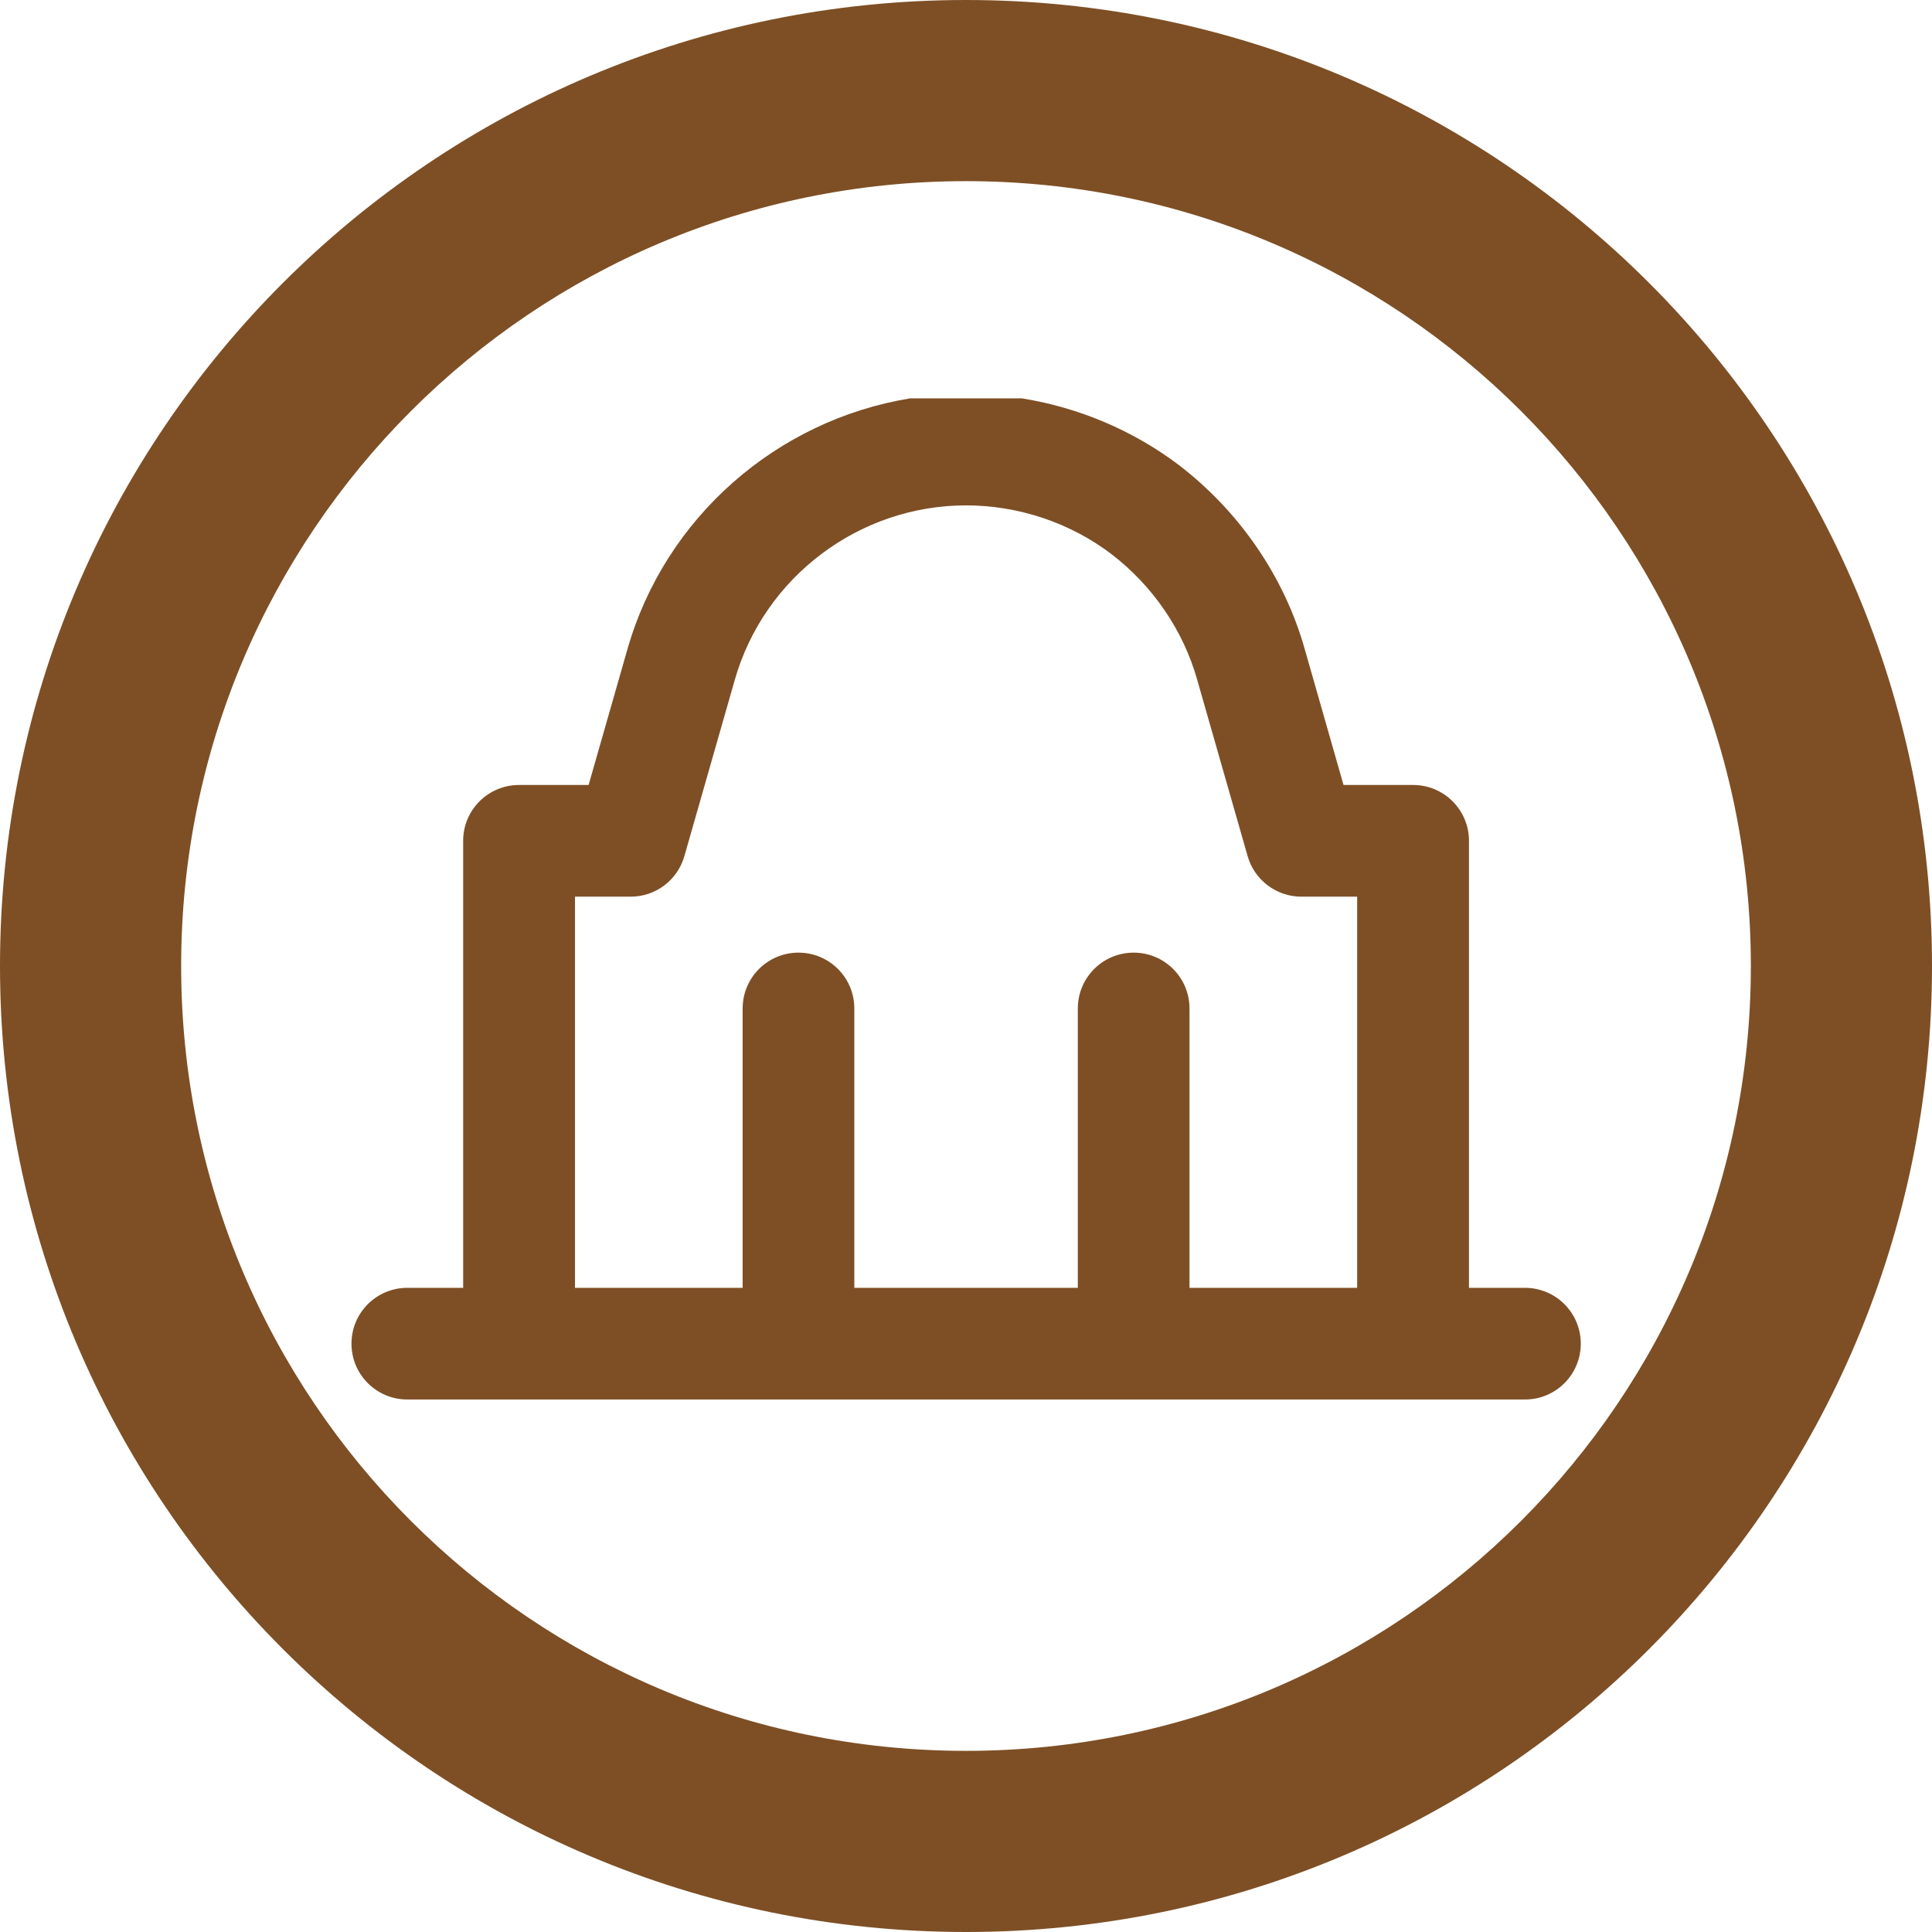
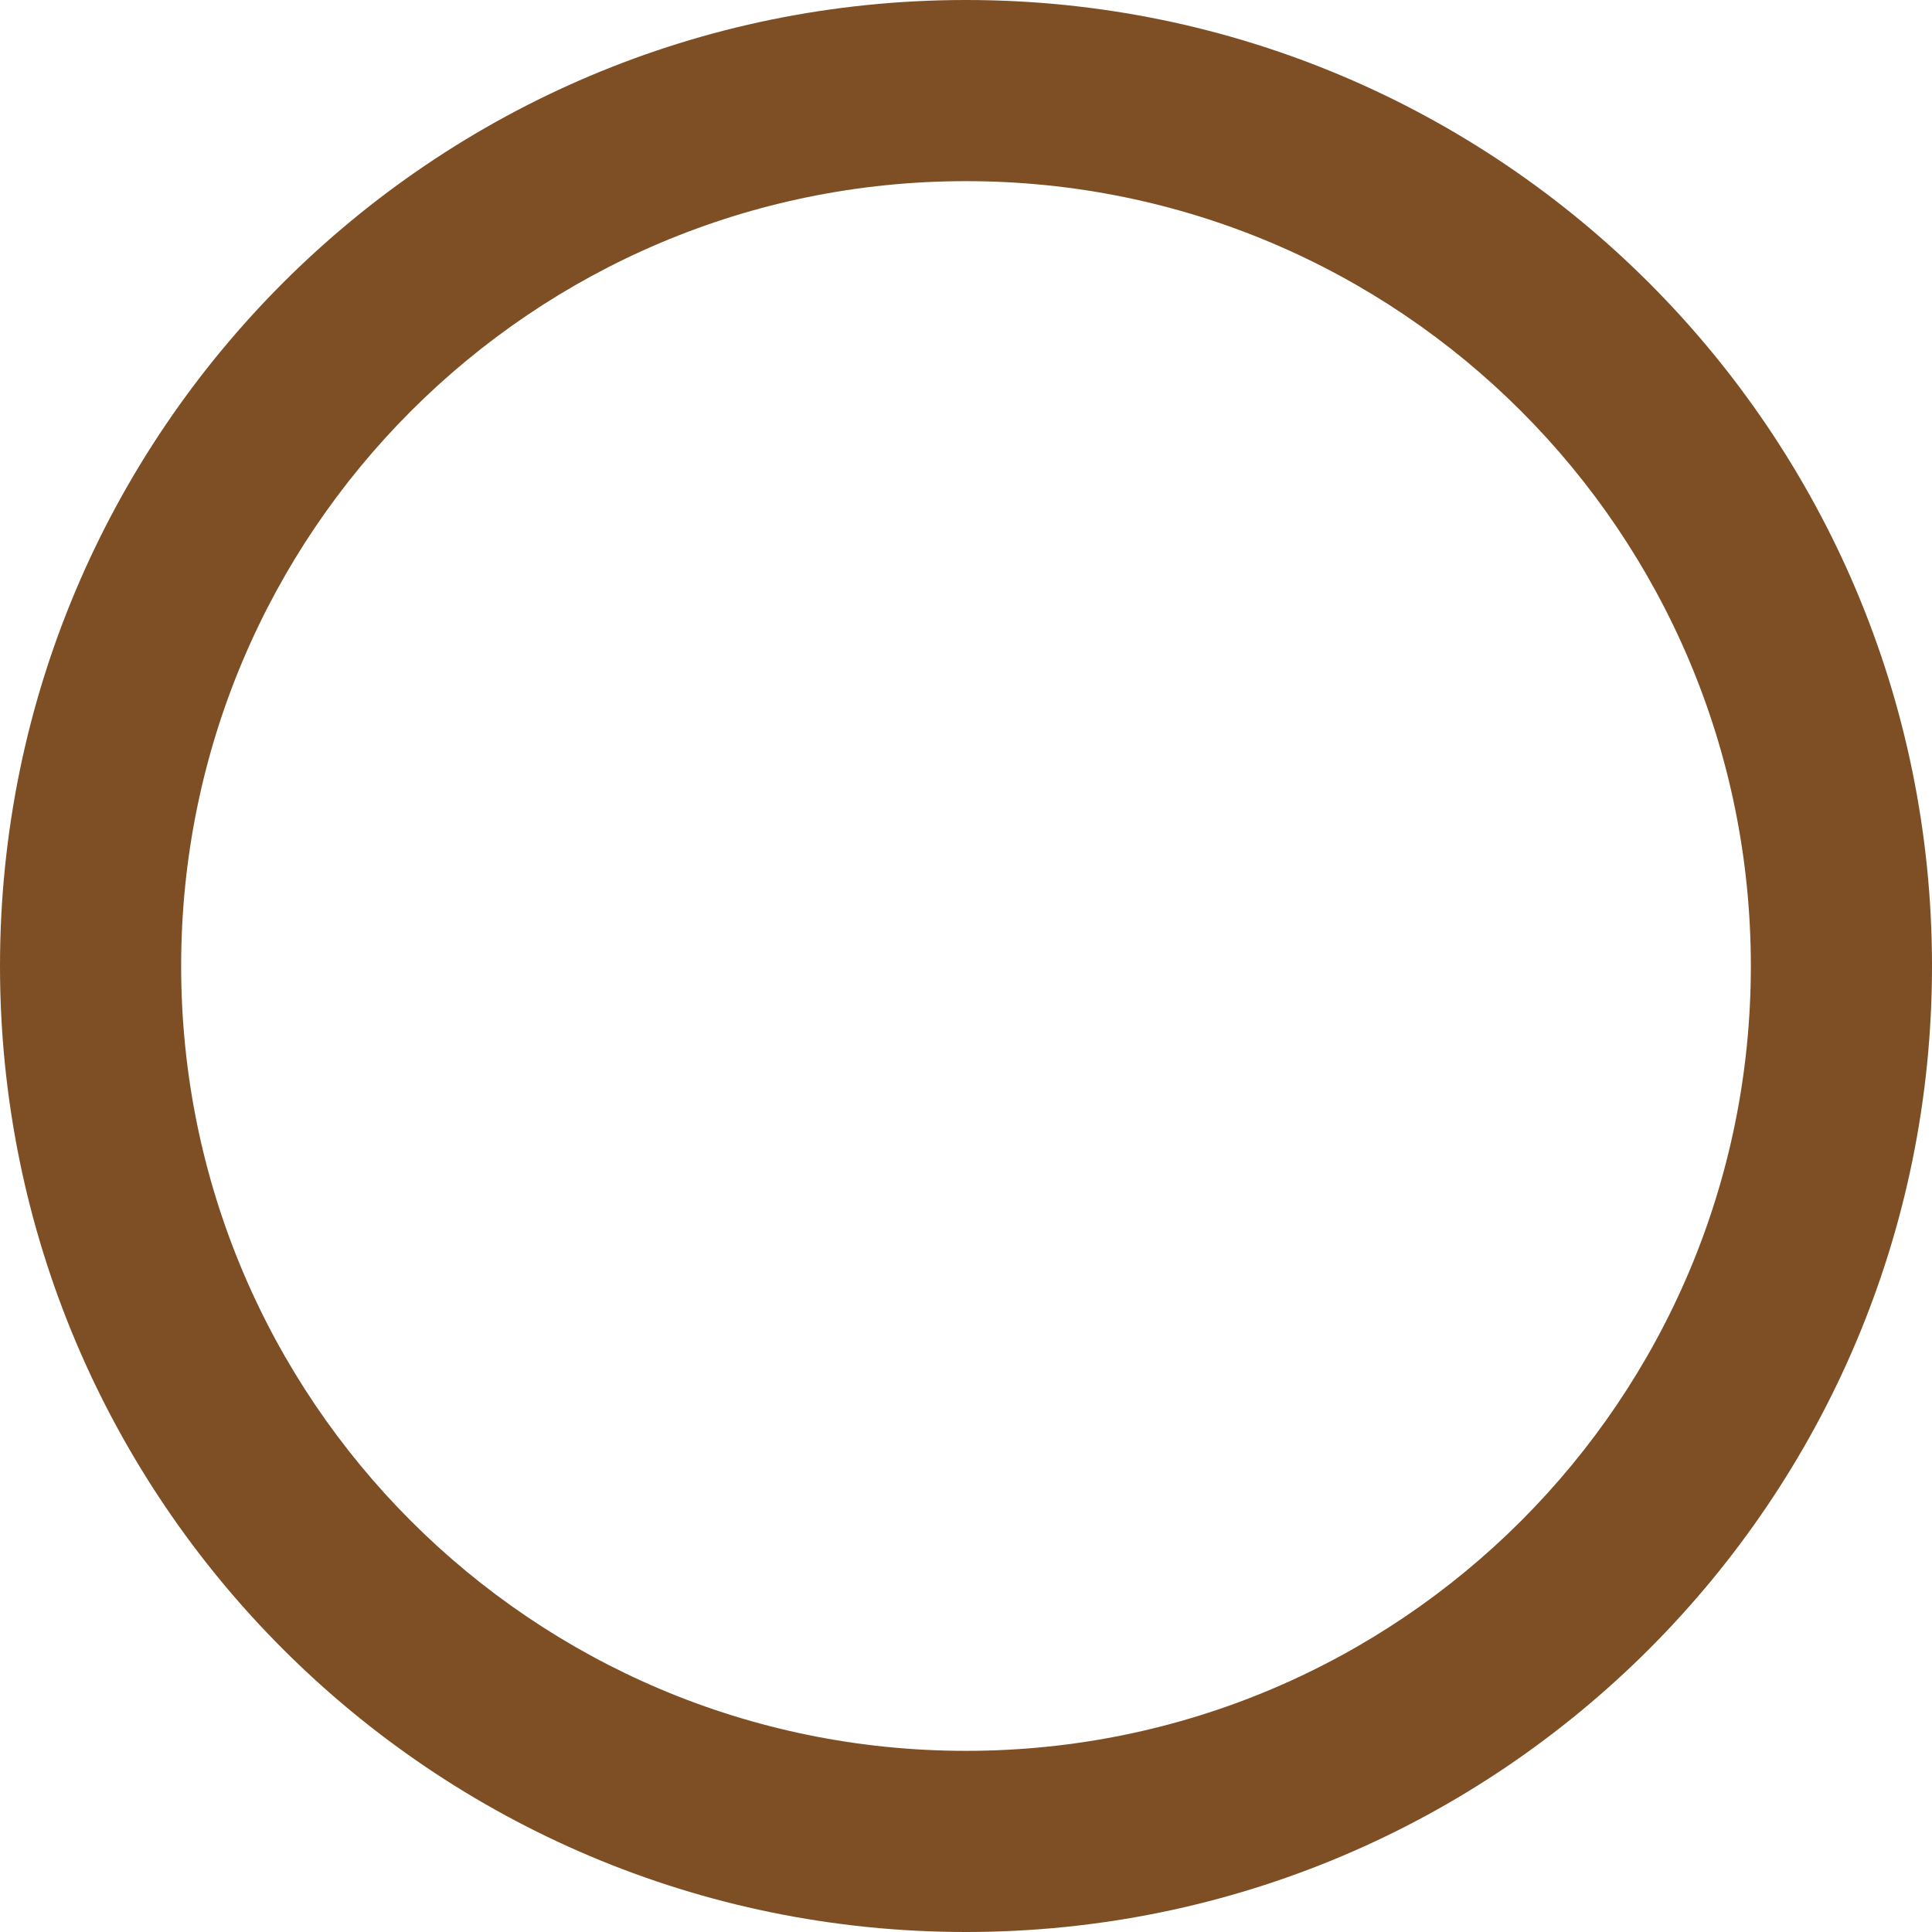
<svg xmlns="http://www.w3.org/2000/svg" id="katman_2" data-name="katman 2" viewBox="0 0 144.62 144.62">
  <defs>
    <style>
      .cls-1 {
        fill: #7e4f25;
      }
    </style>
  </defs>
  <g id="katman_1" data-name="katman 1">
    <path class="cls-1" d="M72.31,0C32.37,0,0,32.37,0,72.31s32.37,72.31,72.31,72.31,72.31-32.37,72.31-72.31S112.25,0,72.31,0ZM72.31,131.06c-32.46,0-58.75-26.3-58.75-58.75S39.86,13.56,72.31,13.56s58.75,26.3,58.75,58.75-26.3,58.75-58.75,58.75Z" />
    <g id="Layer_2" data-name="Layer 2">
-       <path class="cls-1" d="M114.14,96.4h-4.18v-33.46c0-2.31-1.87-4.18-4.18-4.18h-5.21l-2.89-10.12c-1.52-5.43-4.87-10.33-9.45-13.84-3.43-2.59-7.49-4.3-11.73-4.98h-8.37c-9.95,1.62-18.35,8.89-21.17,18.8l-2.9,10.14h-5.21c-2.31,0-4.18,1.87-4.18,4.18v33.46h-4.18c-2.31,0-4.18,1.87-4.18,4.18s1.87,4.18,4.18,4.18h83.66c2.31,0,4.18-1.87,4.18-4.18s-1.87-4.18-4.18-4.18ZM43.03,67.12h4.18c1.87,0,3.51-1.24,4.02-3.04l3.77-13.18c2.19-7.7,9.31-13.07,17.31-13.07,3.91,0,7.77,1.29,10.85,3.62,3.13,2.39,5.42,5.74,6.46,9.45l3.77,13.18c.51,1.8,2.16,3.04,4.02,3.04h4.18v29.28h-12.55v-20.91c0-2.31-1.87-4.18-4.18-4.18s-4.18,1.87-4.18,4.18v20.91h-16.73v-20.91c0-2.31-1.87-4.18-4.18-4.18s-4.18,1.87-4.18,4.18v20.91h-12.55v-29.28Z" />
-     </g>
+       </g>
  </g>
</svg>